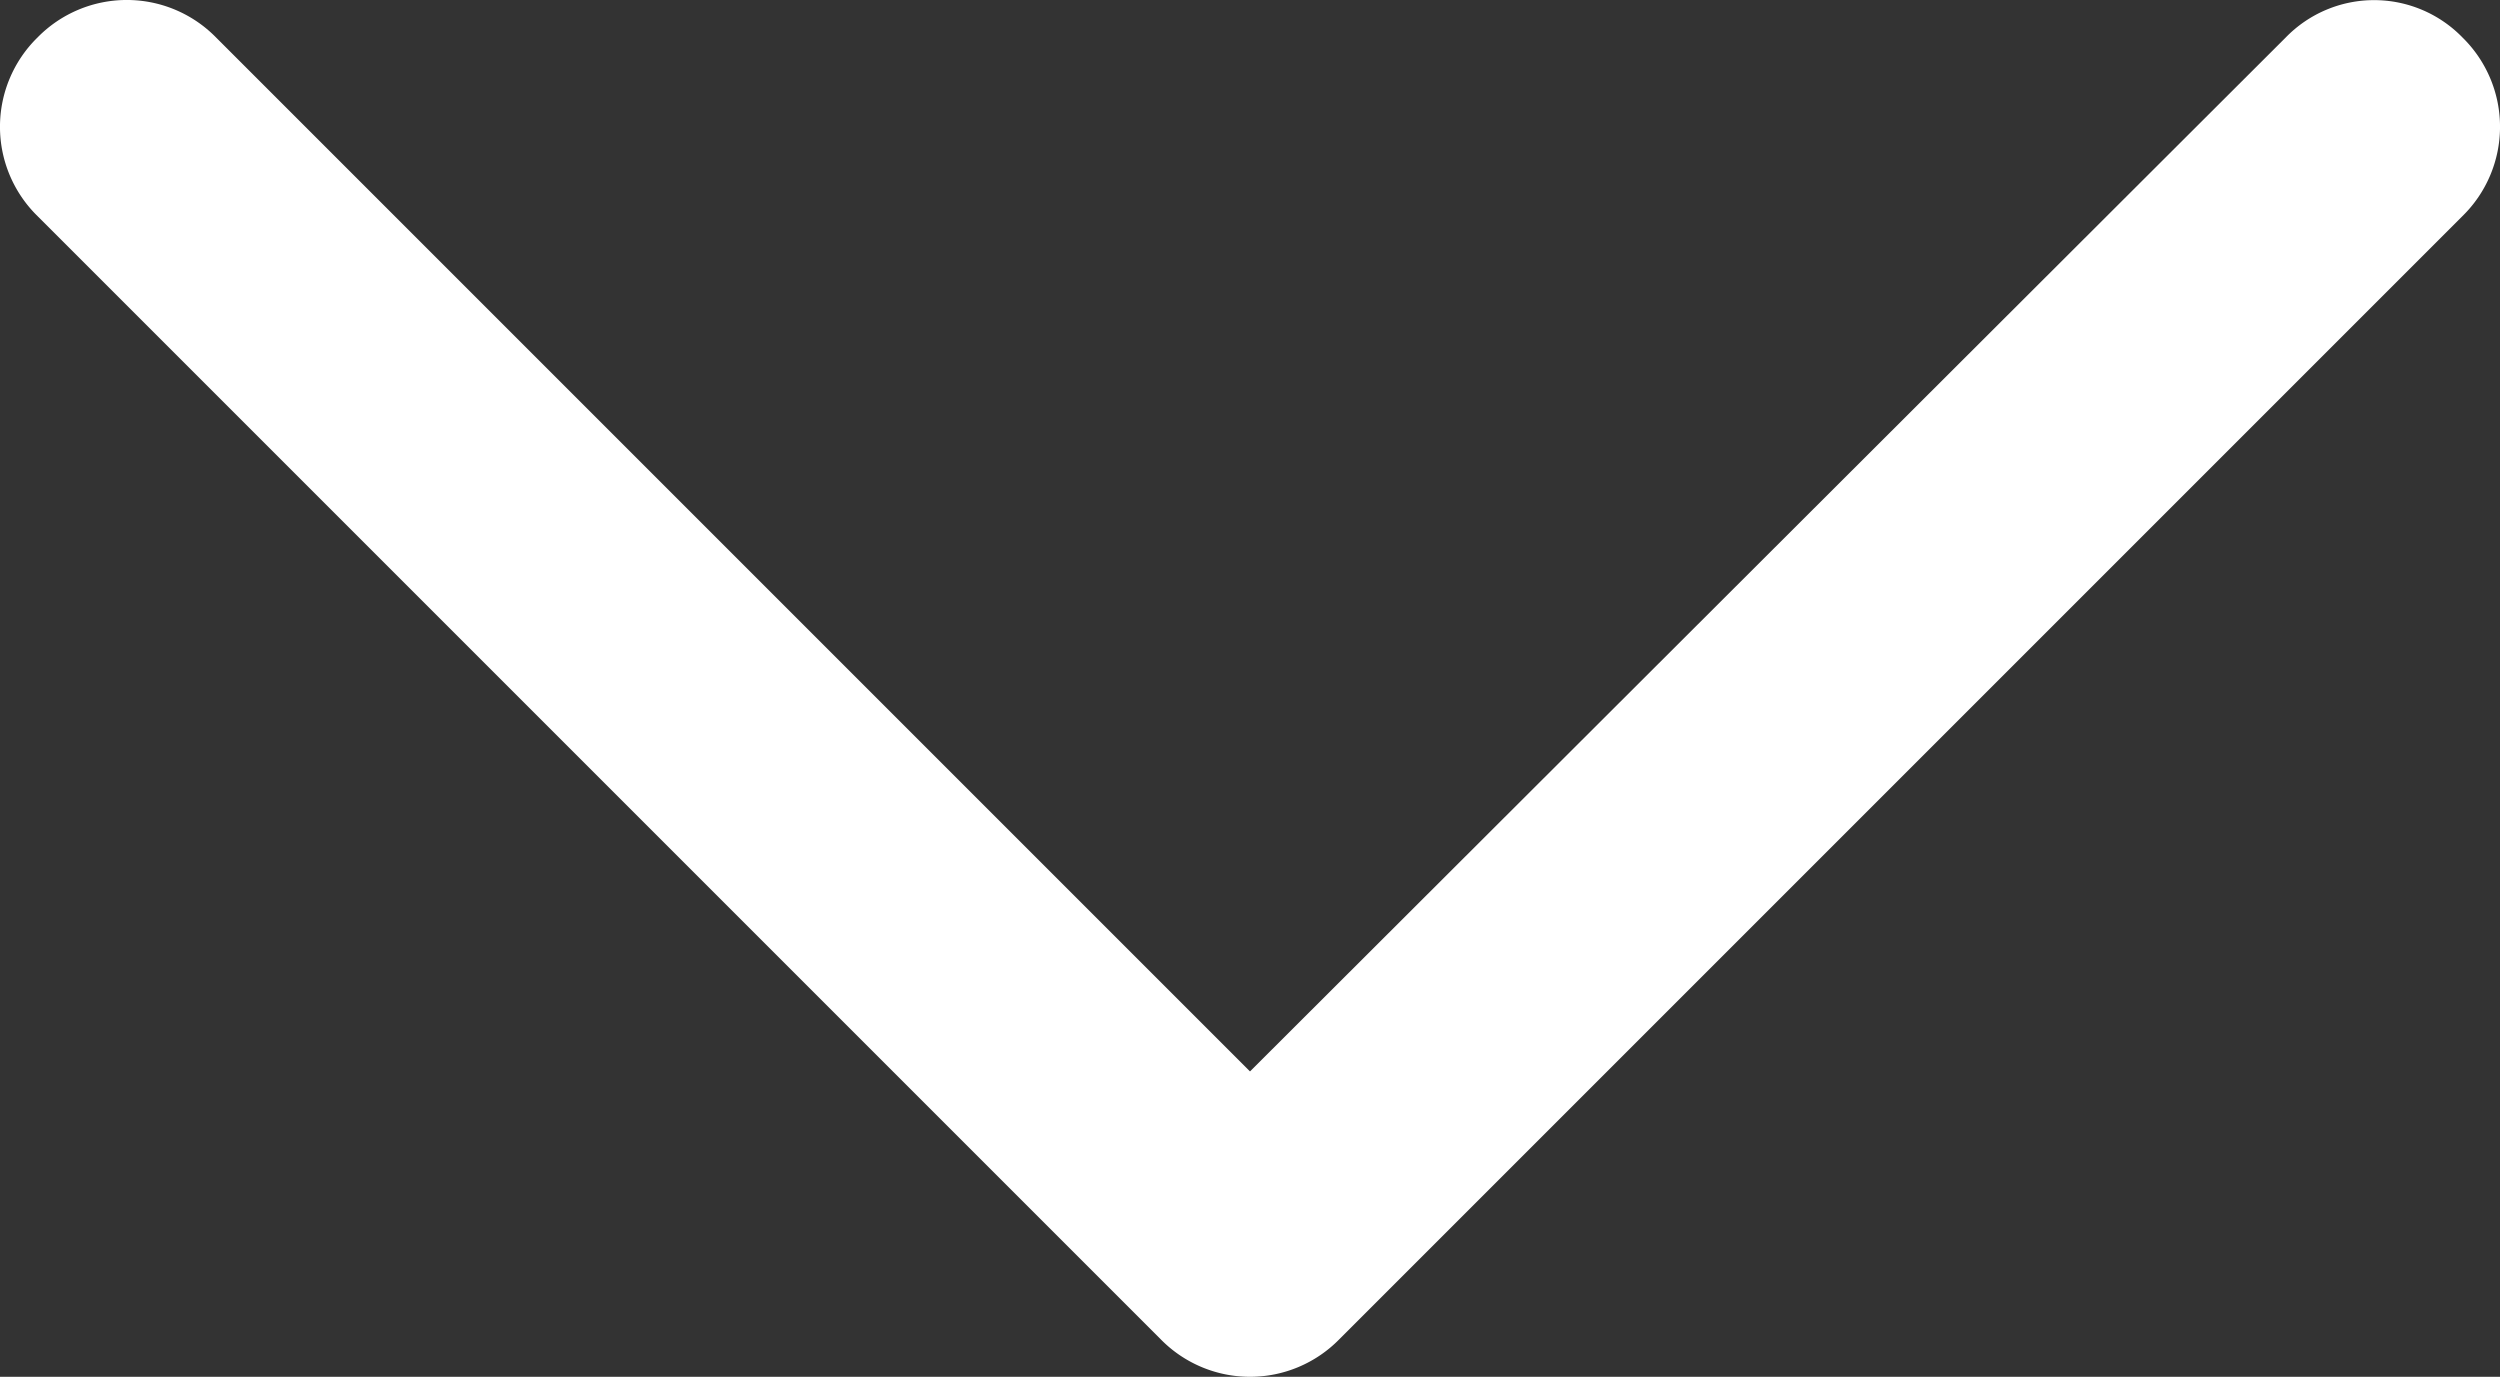
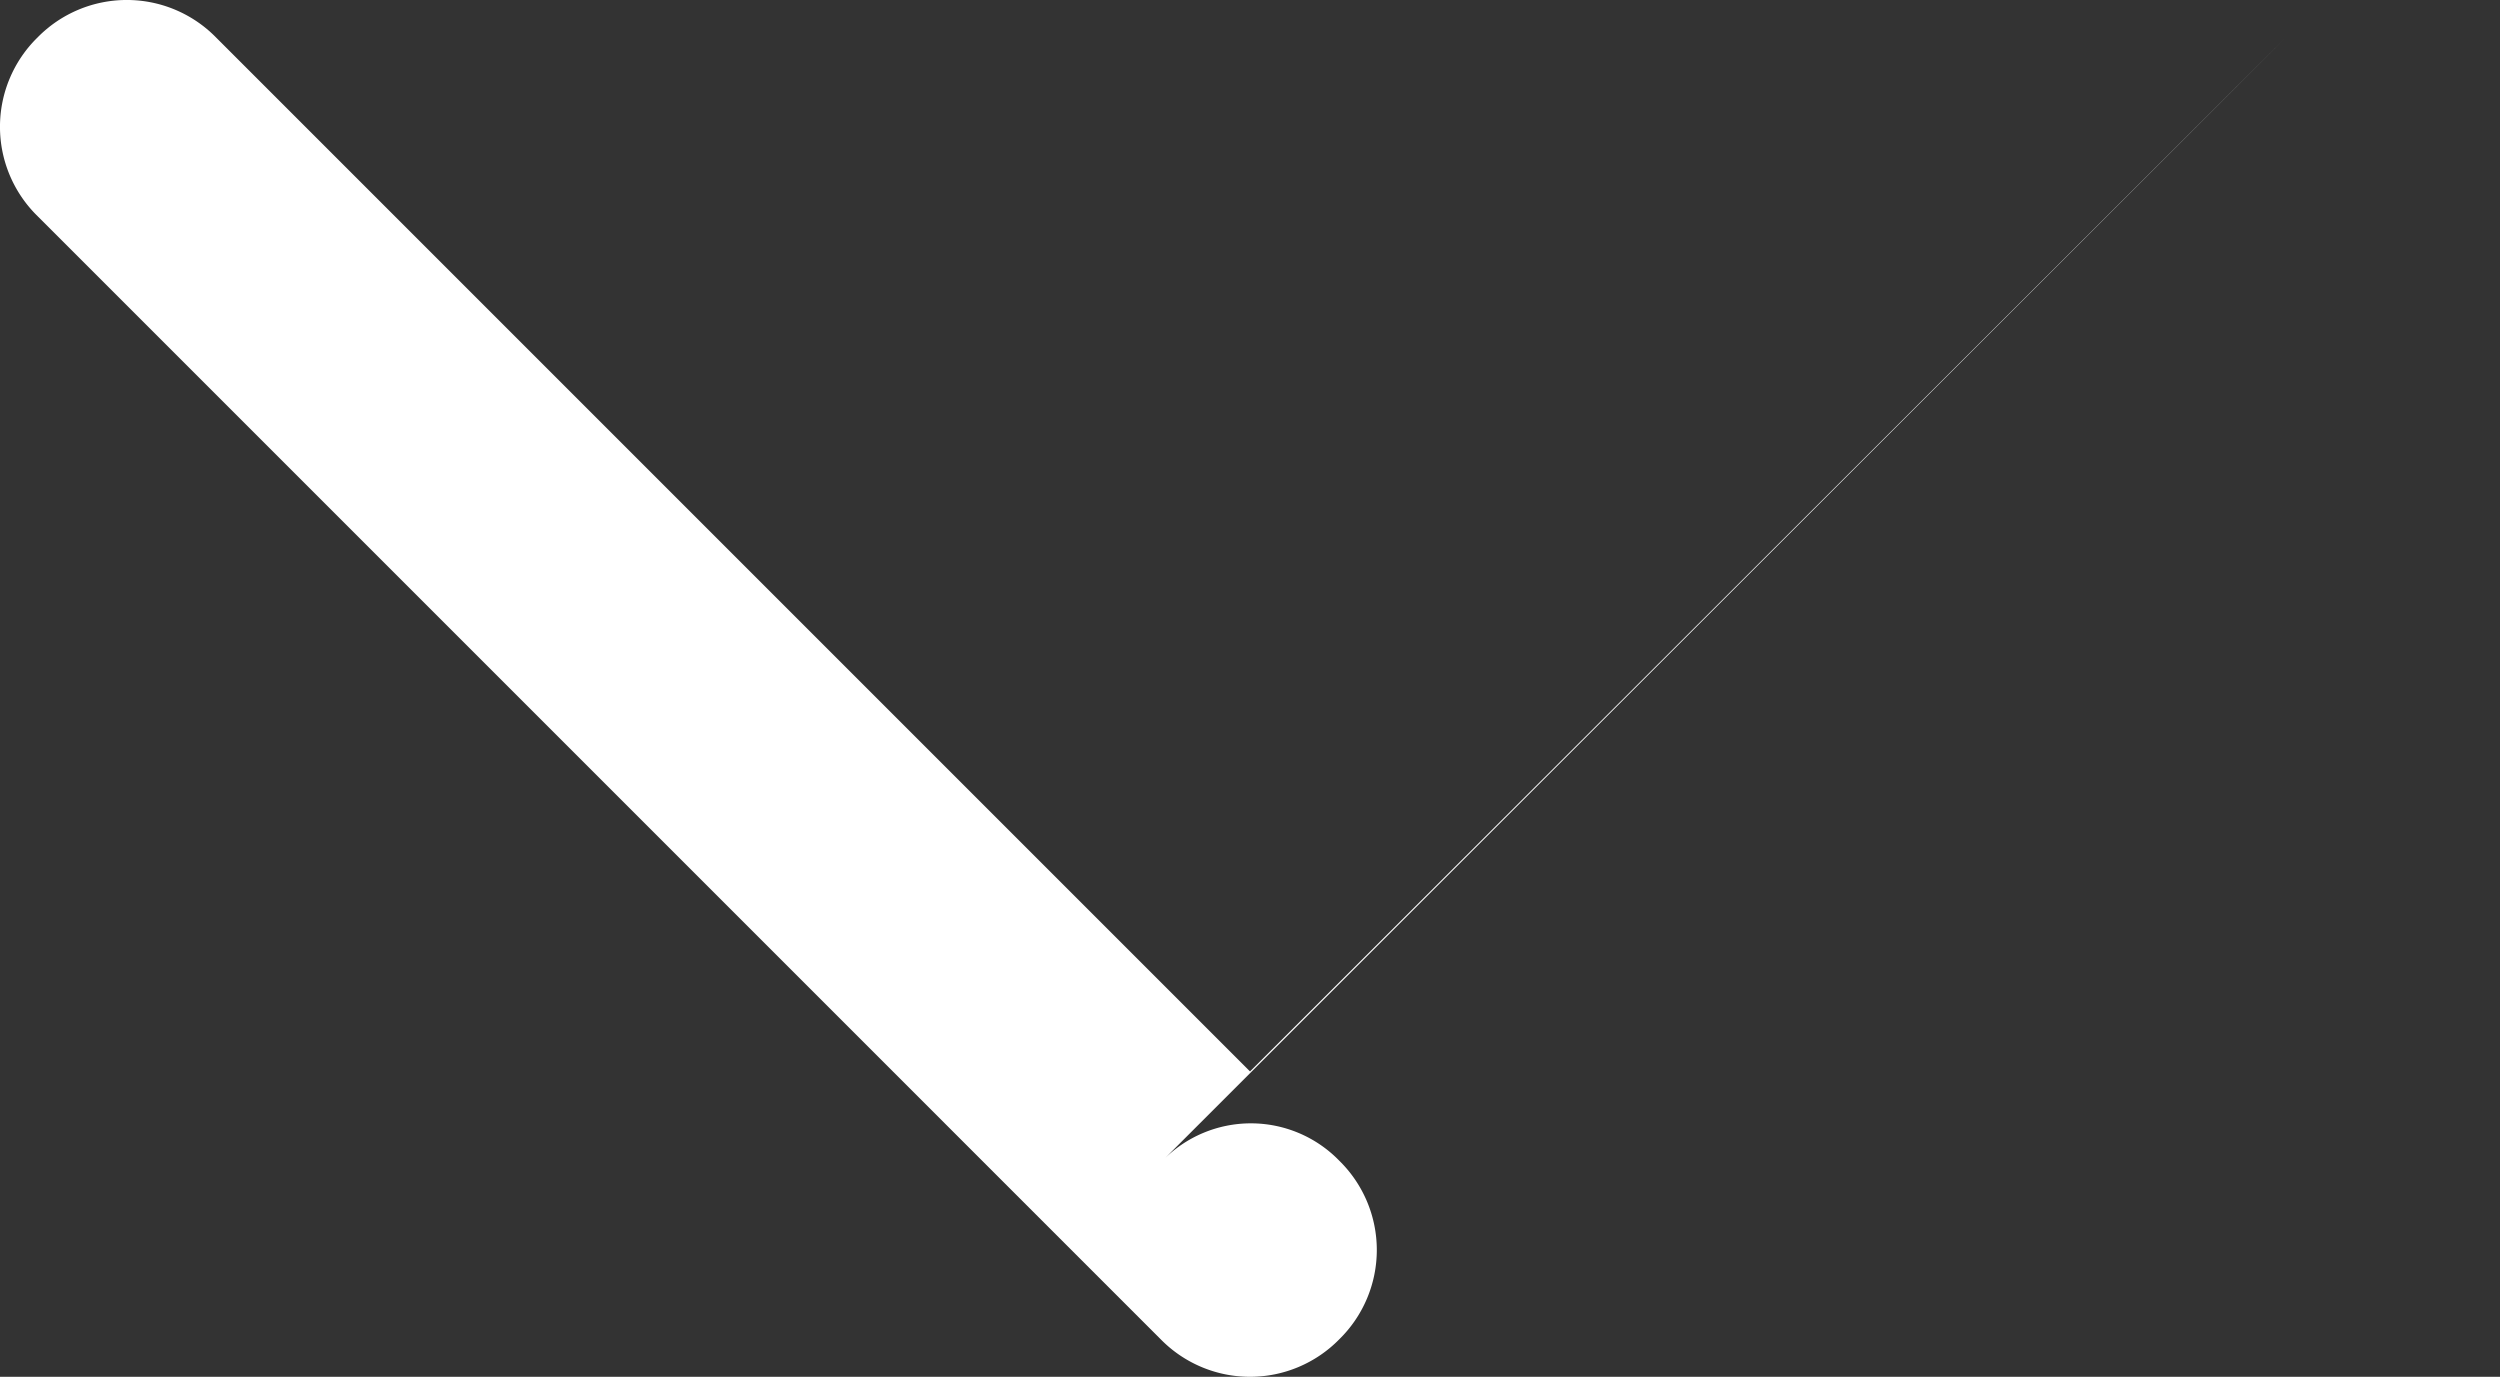
<svg xmlns="http://www.w3.org/2000/svg" width="14" height="7.71" viewBox="0 0 14 7.71">
  <rect x="0" y="0" width="14" height="7.71" fill="#333333" stroke="none" />
-   <path id="Path_1" data-name="Path 1" d="M12.8.21,7,6,1.21.21a.7.7,0,0,0-1,0,.7.7,0,0,0,0,1L6.5,7.5a.7.7,0,0,0,1,0l6.29-6.29a.7.7,0,0,0,0-1,.69.69,0,0,0-.99,0Z" transform="translate(0 0)" fill="#fff" />
+   <path id="Path_1" data-name="Path 1" d="M12.8.21,7,6,1.21.21a.7.7,0,0,0-1,0,.7.7,0,0,0,0,1L6.5,7.5a.7.7,0,0,0,1,0a.7.7,0,0,0,0-1,.69.69,0,0,0-.99,0Z" transform="translate(0 0)" fill="#fff" />
</svg>